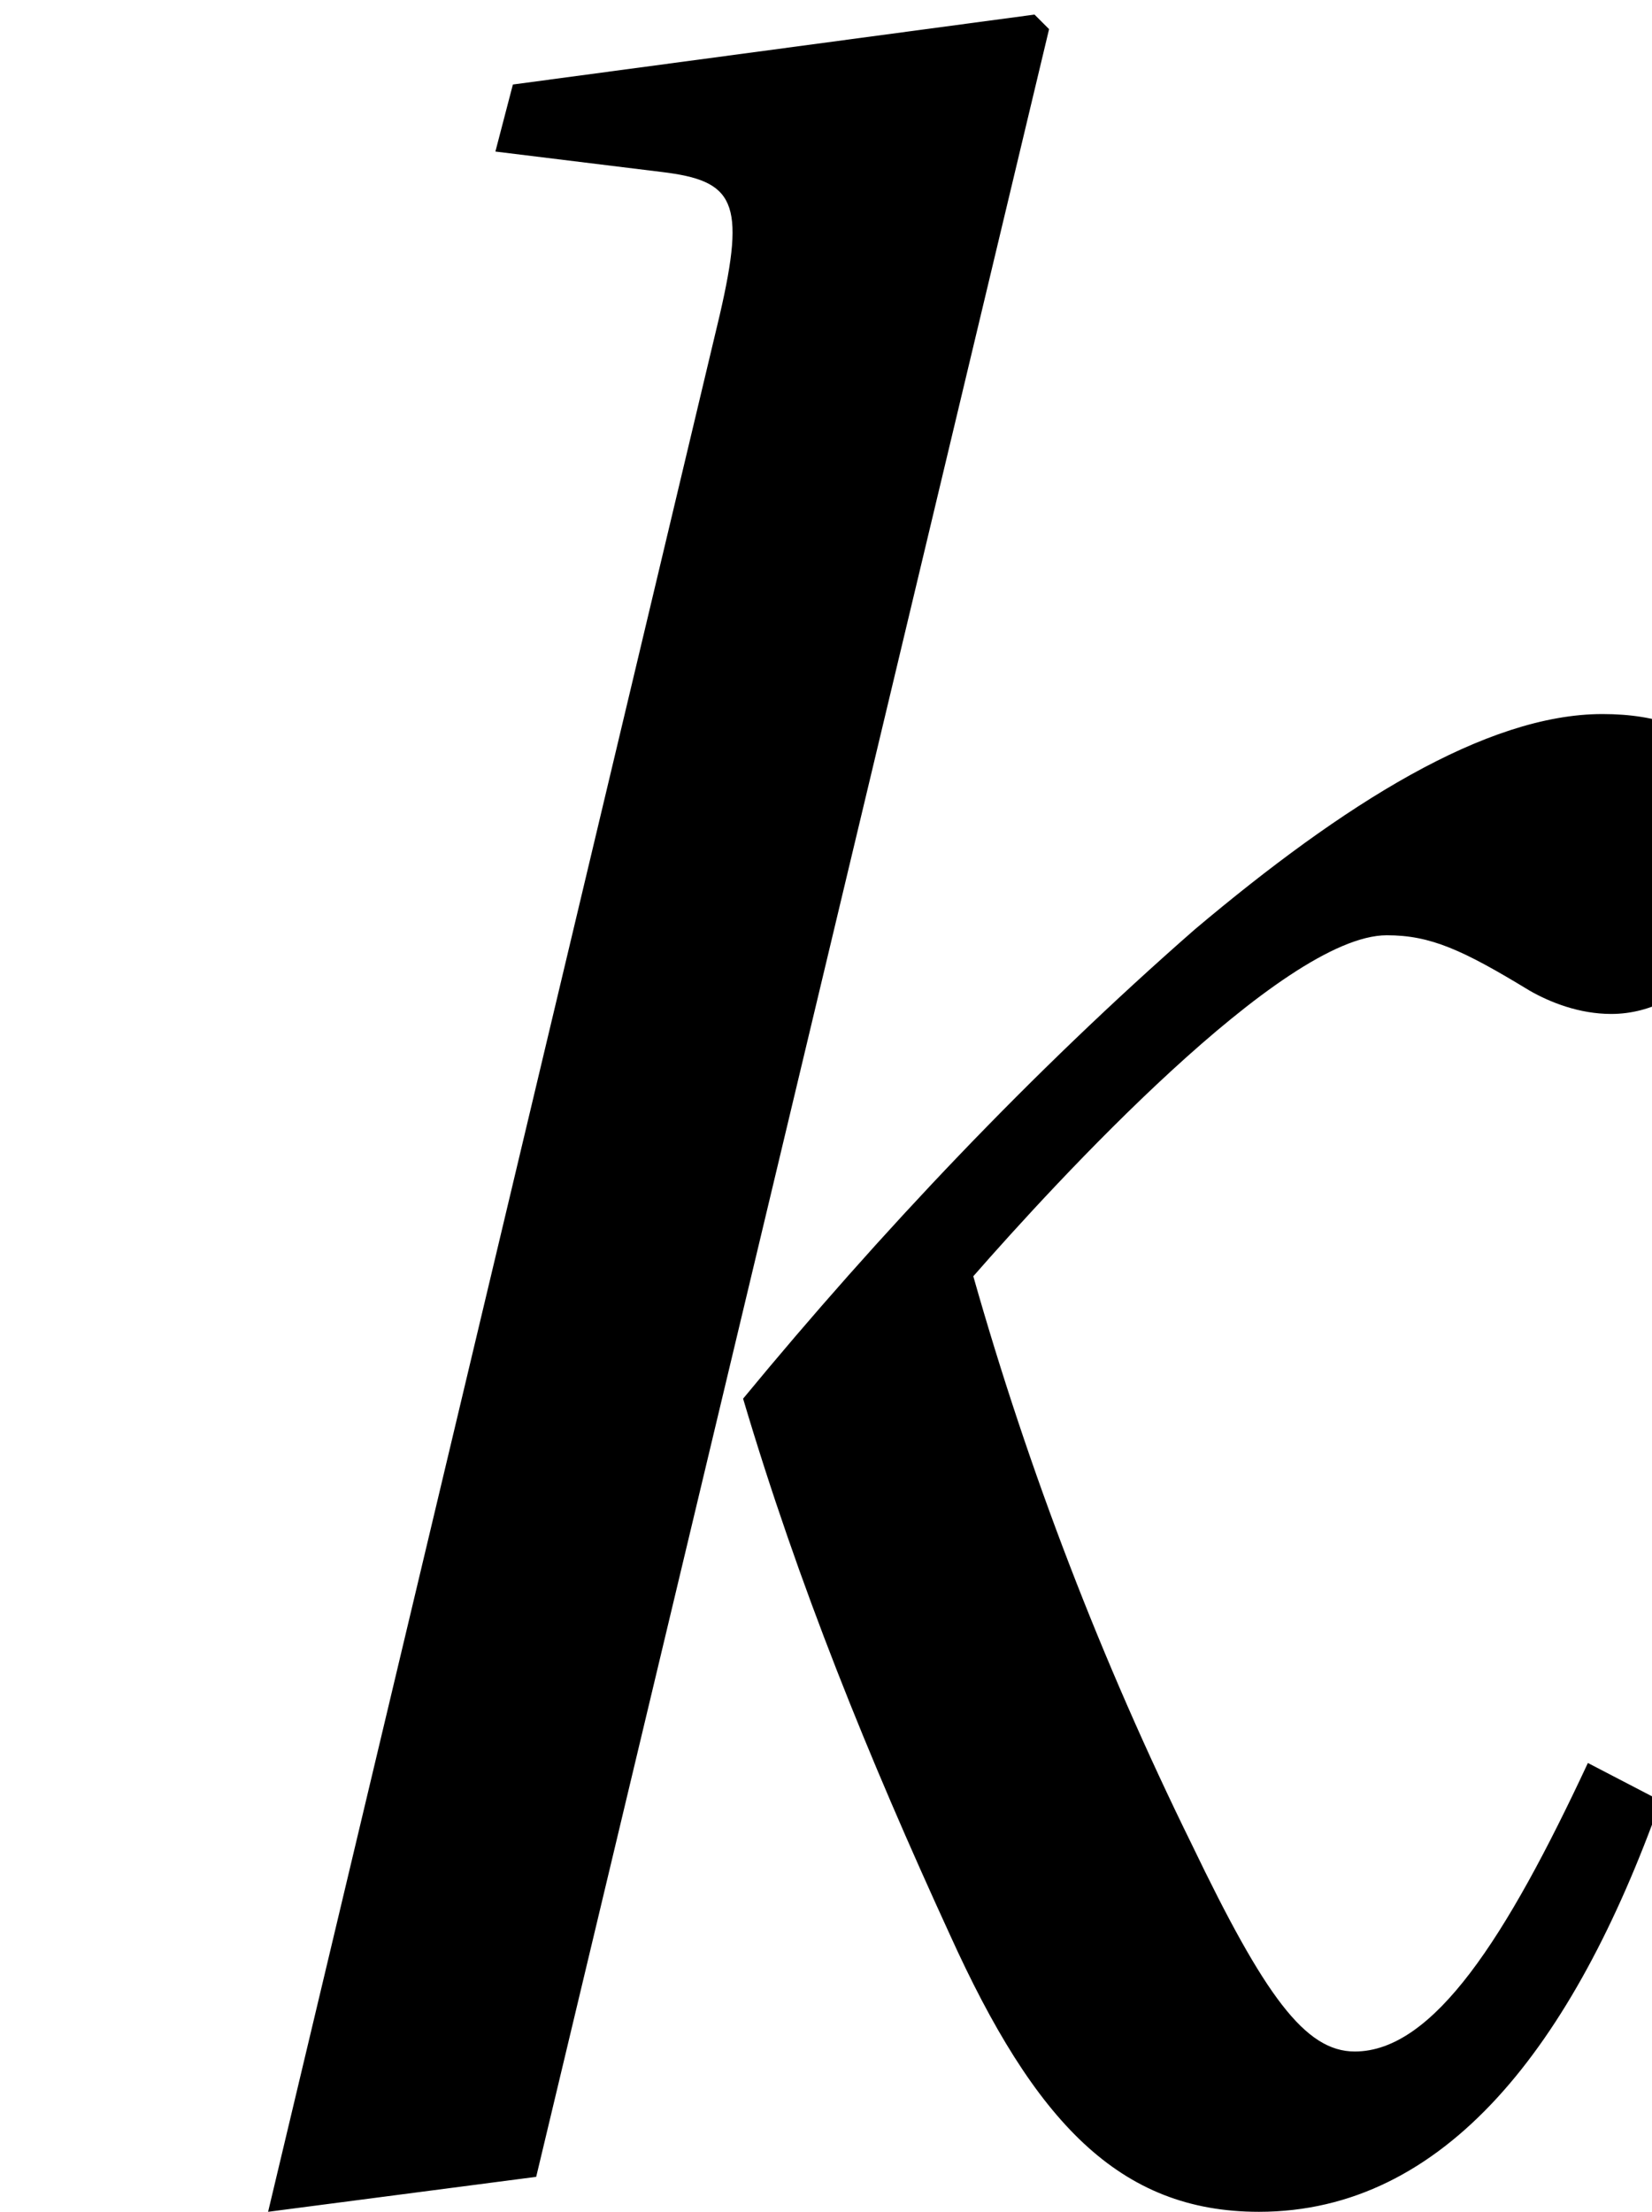
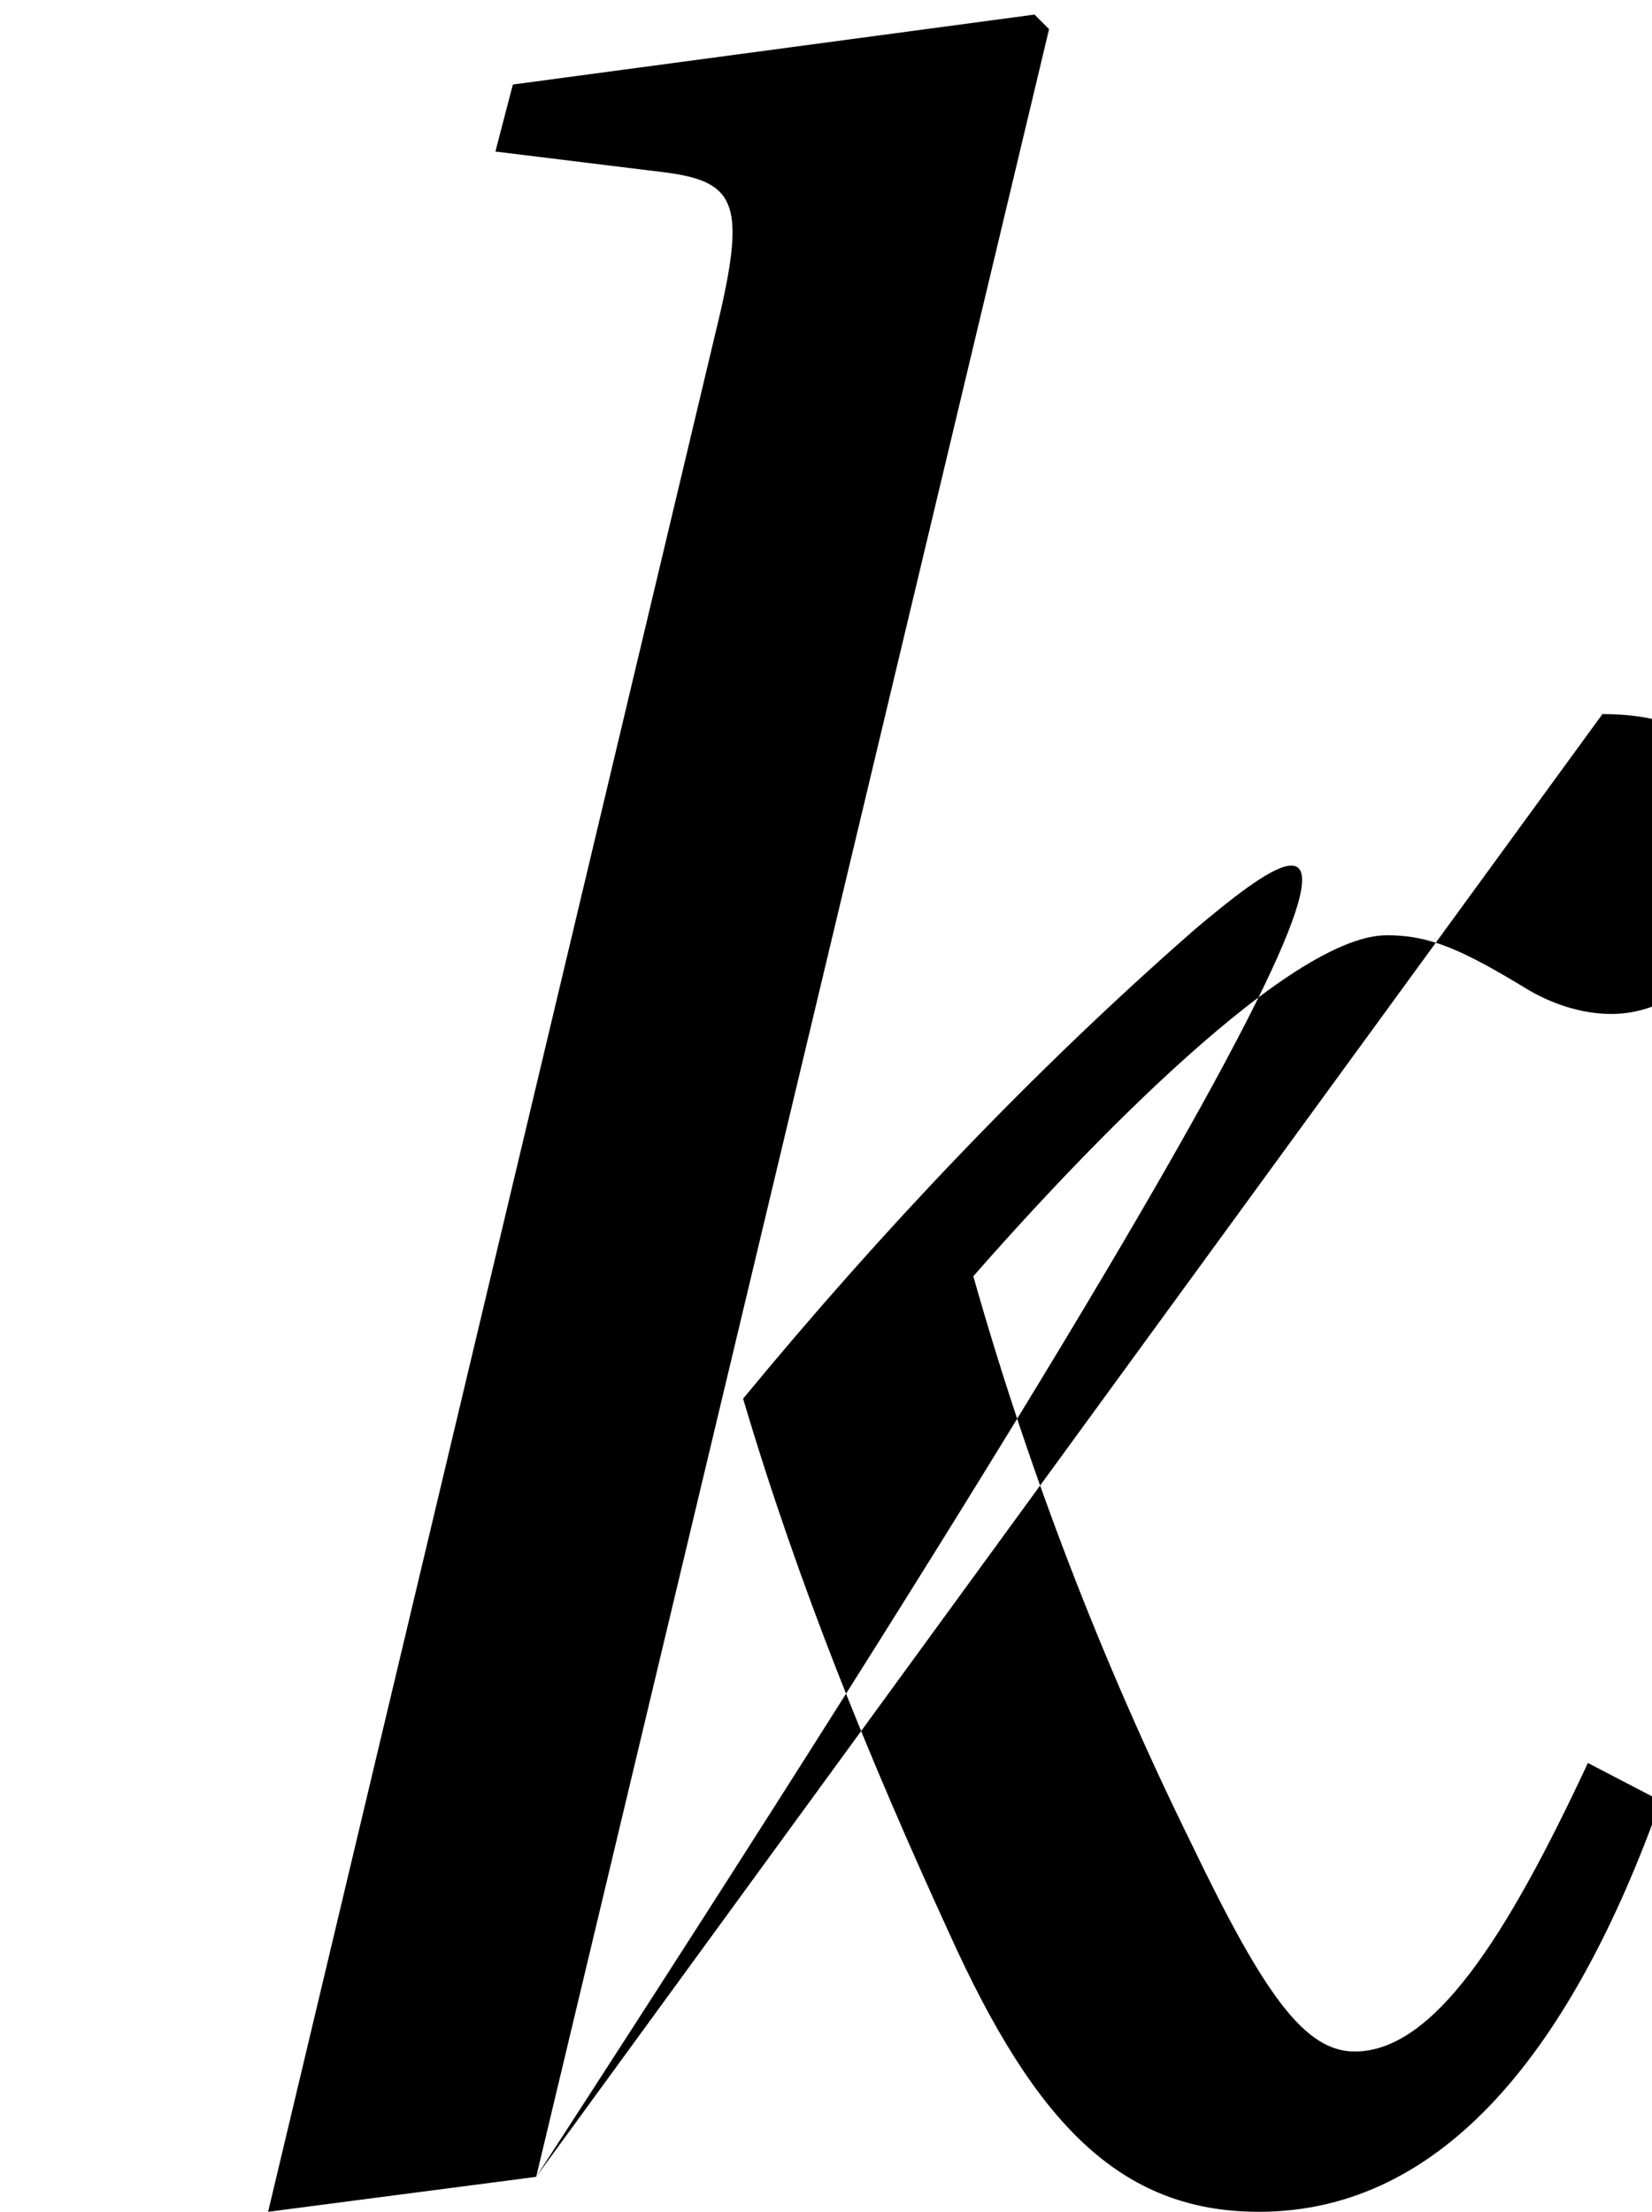
<svg xmlns="http://www.w3.org/2000/svg" xmlns:xlink="http://www.w3.org/1999/xlink" version="1.1" width="5.669pt" height="7.589pt" viewBox="70.735 61.273 5.669 7.589">
  <defs>
-     <path id="g4-107" d="M1.84 0L3.6-7.369L3.55-7.419L1.76-7.179L1.7-6.949L2.27-6.879C2.52-6.849 2.56-6.779 2.47-6.389L.92 .12L1.84 0ZM5.499-5.019C5.099-5.019 4.609-4.709 4.1-4.28C3.54-3.79 3.02-3.24 2.55-2.67C2.74-2.03 2.98-1.44 3.26-.83C3.55-.19 3.84 .12 4.32 .12C4.959 .12 5.399-.45 5.699-1.29L5.449-1.42C5.169-.82 4.919-.43 4.649-.43C4.479-.43 4.34-.62 4.09-1.14C3.78-1.77 3.53-2.42 3.34-3.09C3.62-3.41 4.4-4.26 4.759-4.26C4.909-4.26 5.019-4.21 5.249-4.07C5.319-4.03 5.419-3.99 5.529-3.99C5.809-3.99 6.019-4.28 6.019-4.529C6.019-4.799 5.889-5.019 5.499-5.019Z" />
+     <path id="g4-107" d="M1.84 0L3.6-7.369L3.55-7.419L1.76-7.179L1.7-6.949L2.27-6.879C2.52-6.849 2.56-6.779 2.47-6.389L.92 .12L1.84 0ZC5.099-5.019 4.609-4.709 4.1-4.28C3.54-3.79 3.02-3.24 2.55-2.67C2.74-2.03 2.98-1.44 3.26-.83C3.55-.19 3.84 .12 4.32 .12C4.959 .12 5.399-.45 5.699-1.29L5.449-1.42C5.169-.82 4.919-.43 4.649-.43C4.479-.43 4.34-.62 4.09-1.14C3.78-1.77 3.53-2.42 3.34-3.09C3.62-3.41 4.4-4.26 4.759-4.26C4.909-4.26 5.019-4.21 5.249-4.07C5.319-4.03 5.419-3.99 5.529-3.99C5.809-3.99 6.019-4.28 6.019-4.529C6.019-4.799 5.889-5.019 5.499-5.019Z" />
  </defs>
  <g id="page1">
    <use x="70.735" y="68.742" xlink:href="#g4-107" />
  </g>
</svg>